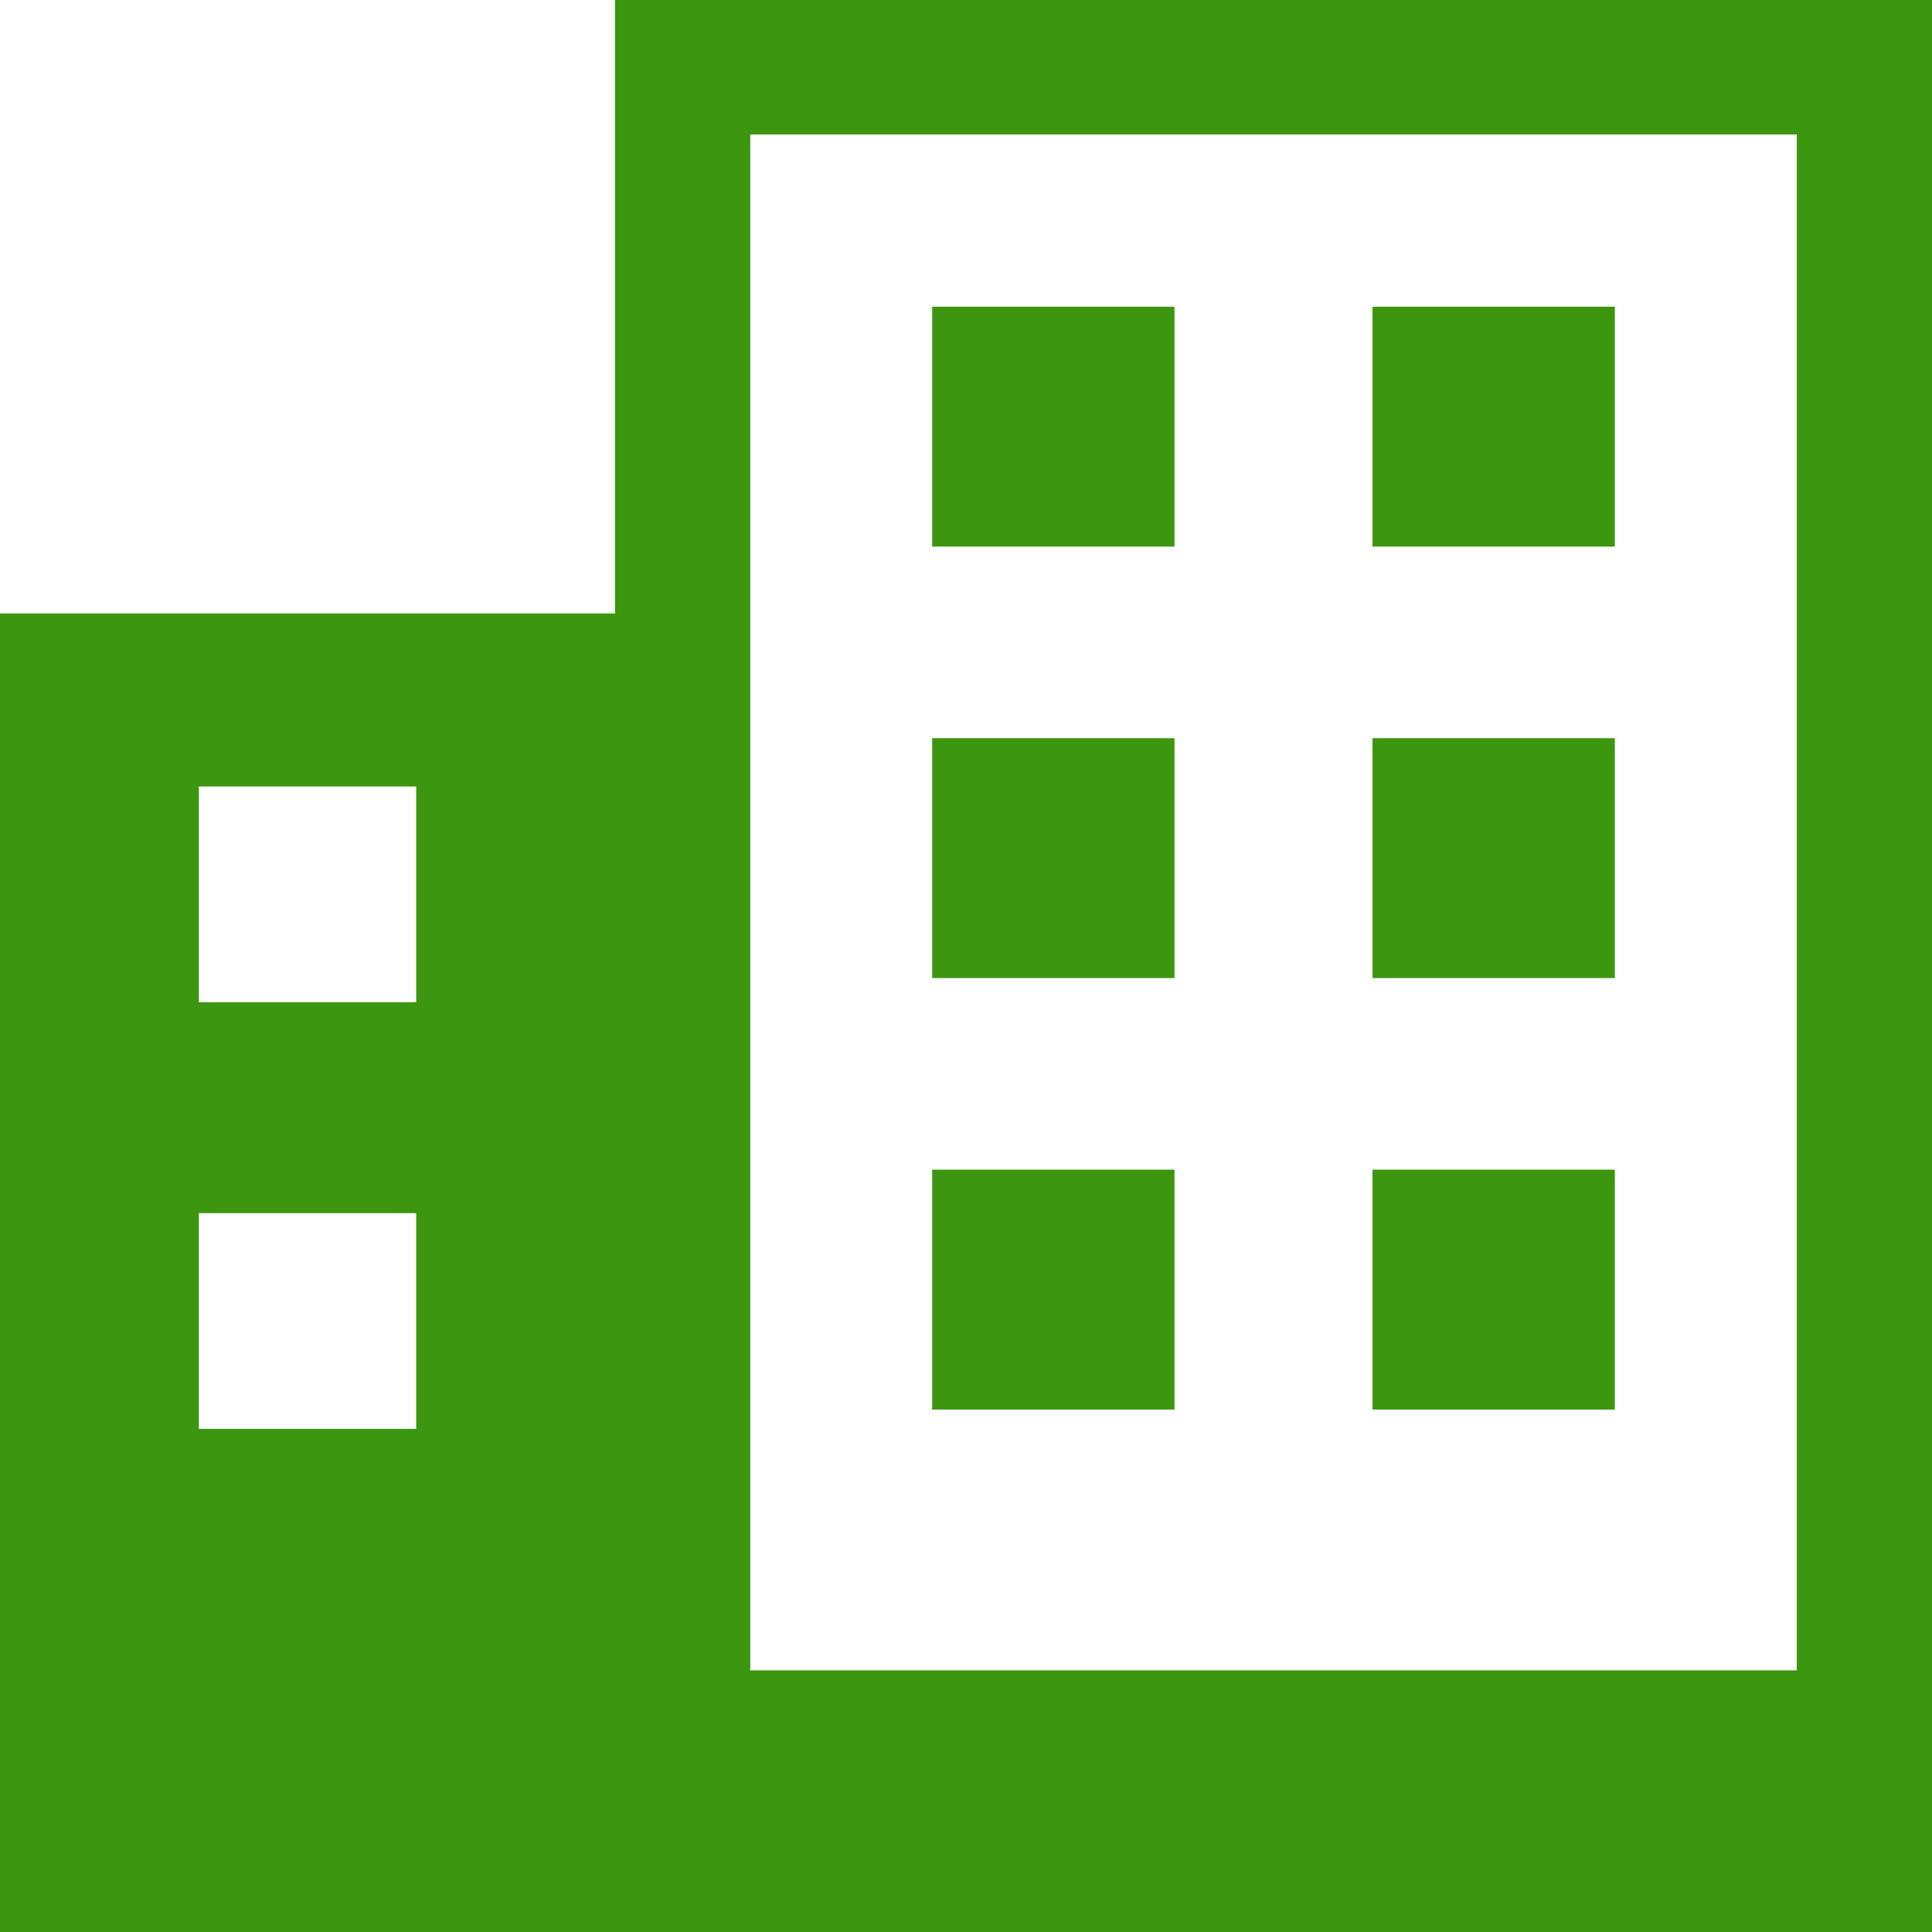
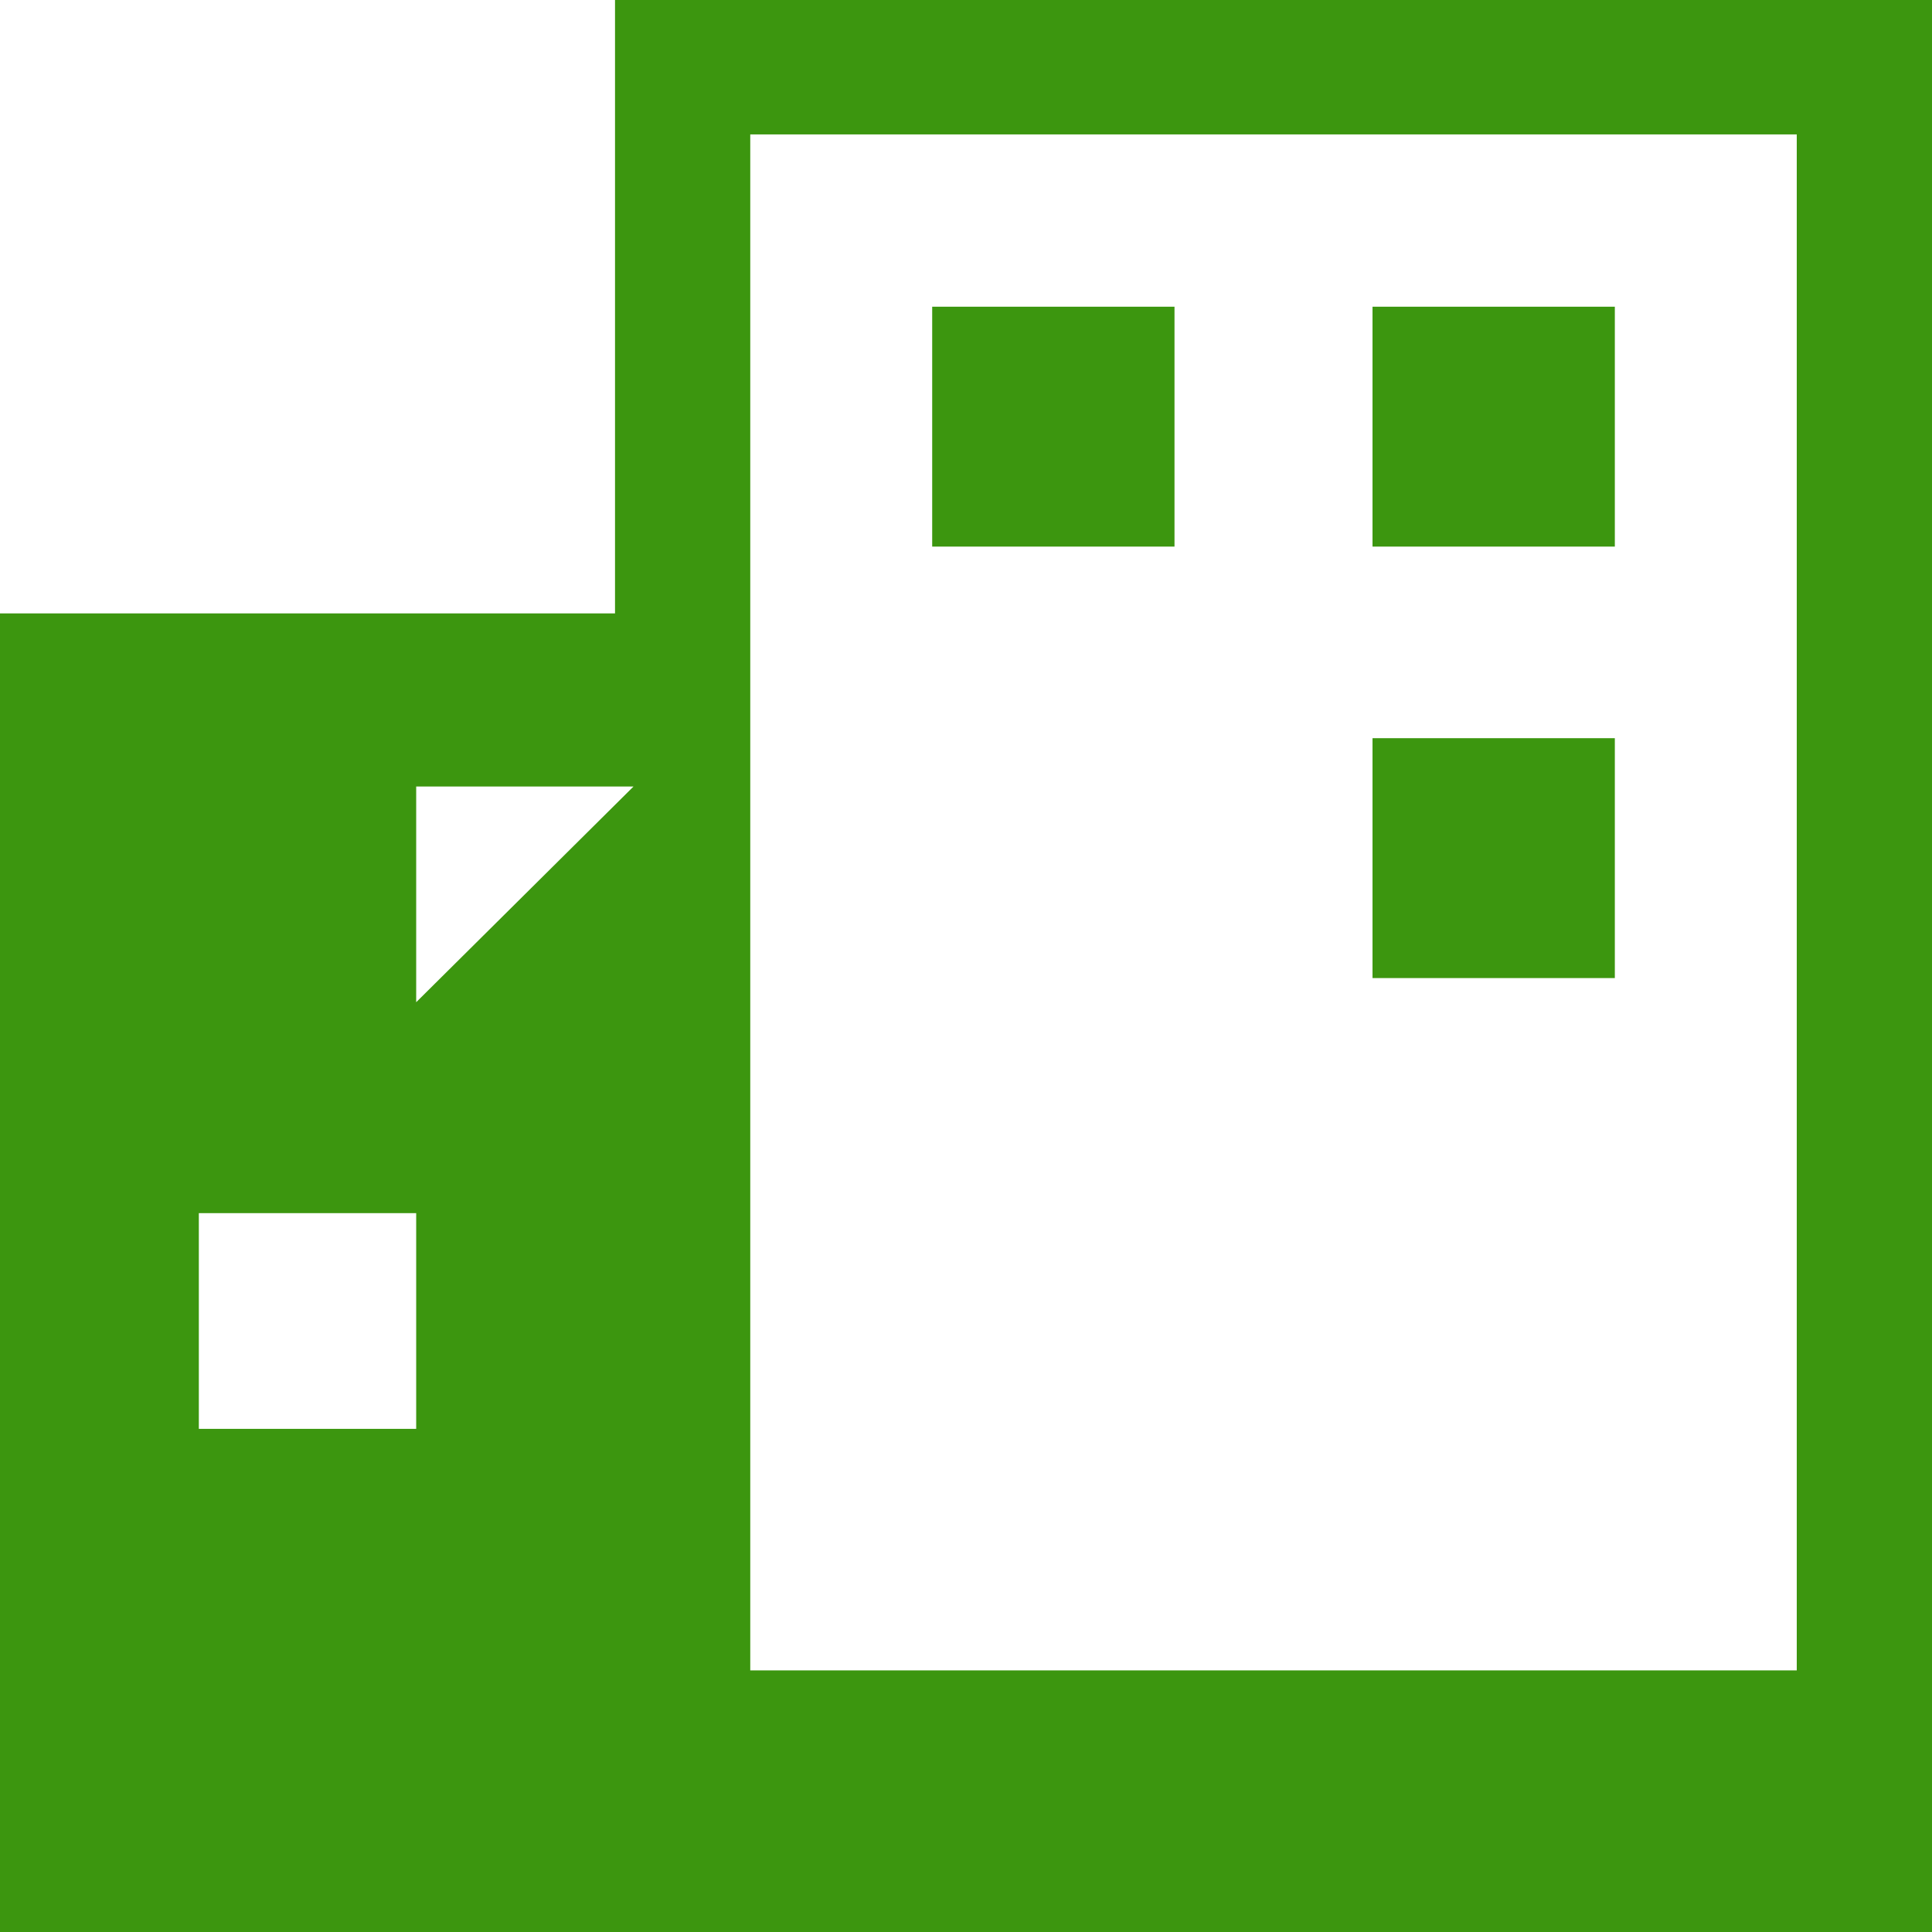
<svg xmlns="http://www.w3.org/2000/svg" viewBox="0 0 24 24">
  <defs>
    <style>.cls-1{fill:#3c960f;}</style>
  </defs>
  <g id="レイヤー_2" data-name="レイヤー 2">
    <g id="レイヤー_4" data-name="レイヤー 4">
-       <path class="cls-1" d="M24,21.62V0H7.64V7.62H0v14H0V24H24V21.62ZM5.17,17.75H2.47V15.07h2.7Zm0-5.3H2.47V9.77h2.7Zm17.15,8.3h-13V1.67h13Z" />
+       <path class="cls-1" d="M24,21.62V0H7.64V7.62H0v14H0V24H24V21.62ZM5.17,17.75H2.47V15.07h2.7Zm0-5.3V9.77h2.7Zm17.15,8.3h-13V1.67h13Z" />
      <rect class="cls-1" x="11.58" y="3.81" width="3.01" height="2.98" />
      <rect class="cls-1" x="17.05" y="3.81" width="3.01" height="2.98" />
-       <rect class="cls-1" x="11.58" y="9.17" width="3.01" height="2.98" />
      <rect class="cls-1" x="17.05" y="9.17" width="3.01" height="2.98" />
-       <rect class="cls-1" x="11.58" y="14.53" width="3.01" height="2.98" />
-       <rect class="cls-1" x="17.05" y="14.53" width="3.01" height="2.98" />
    </g>
  </g>
</svg>